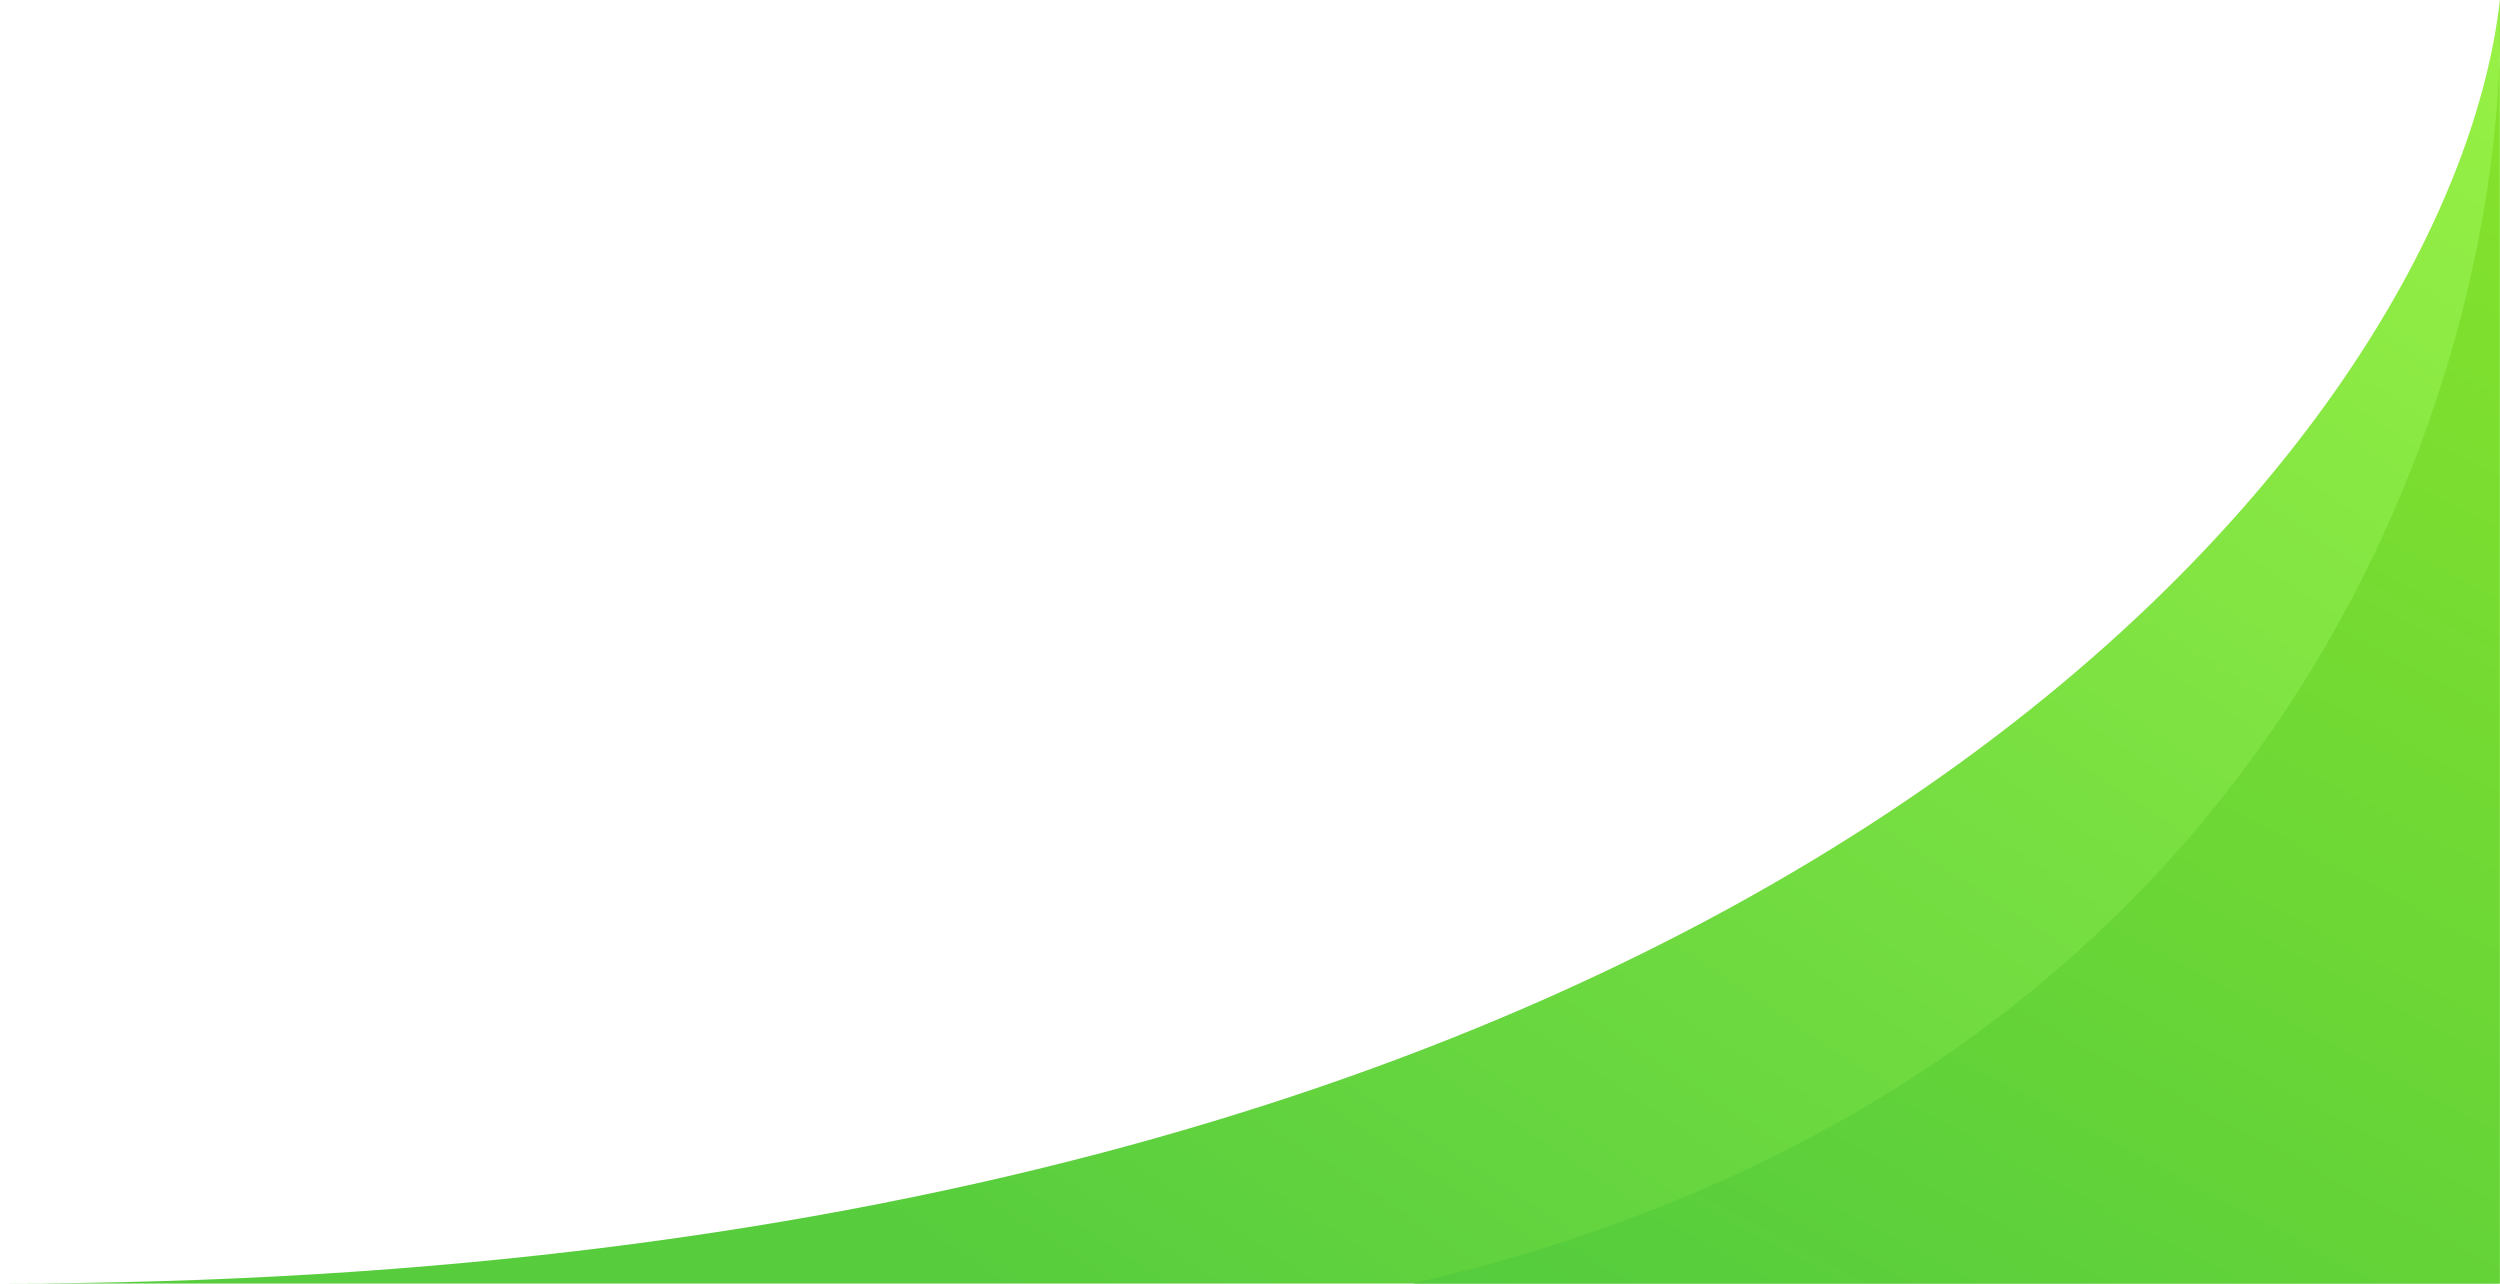
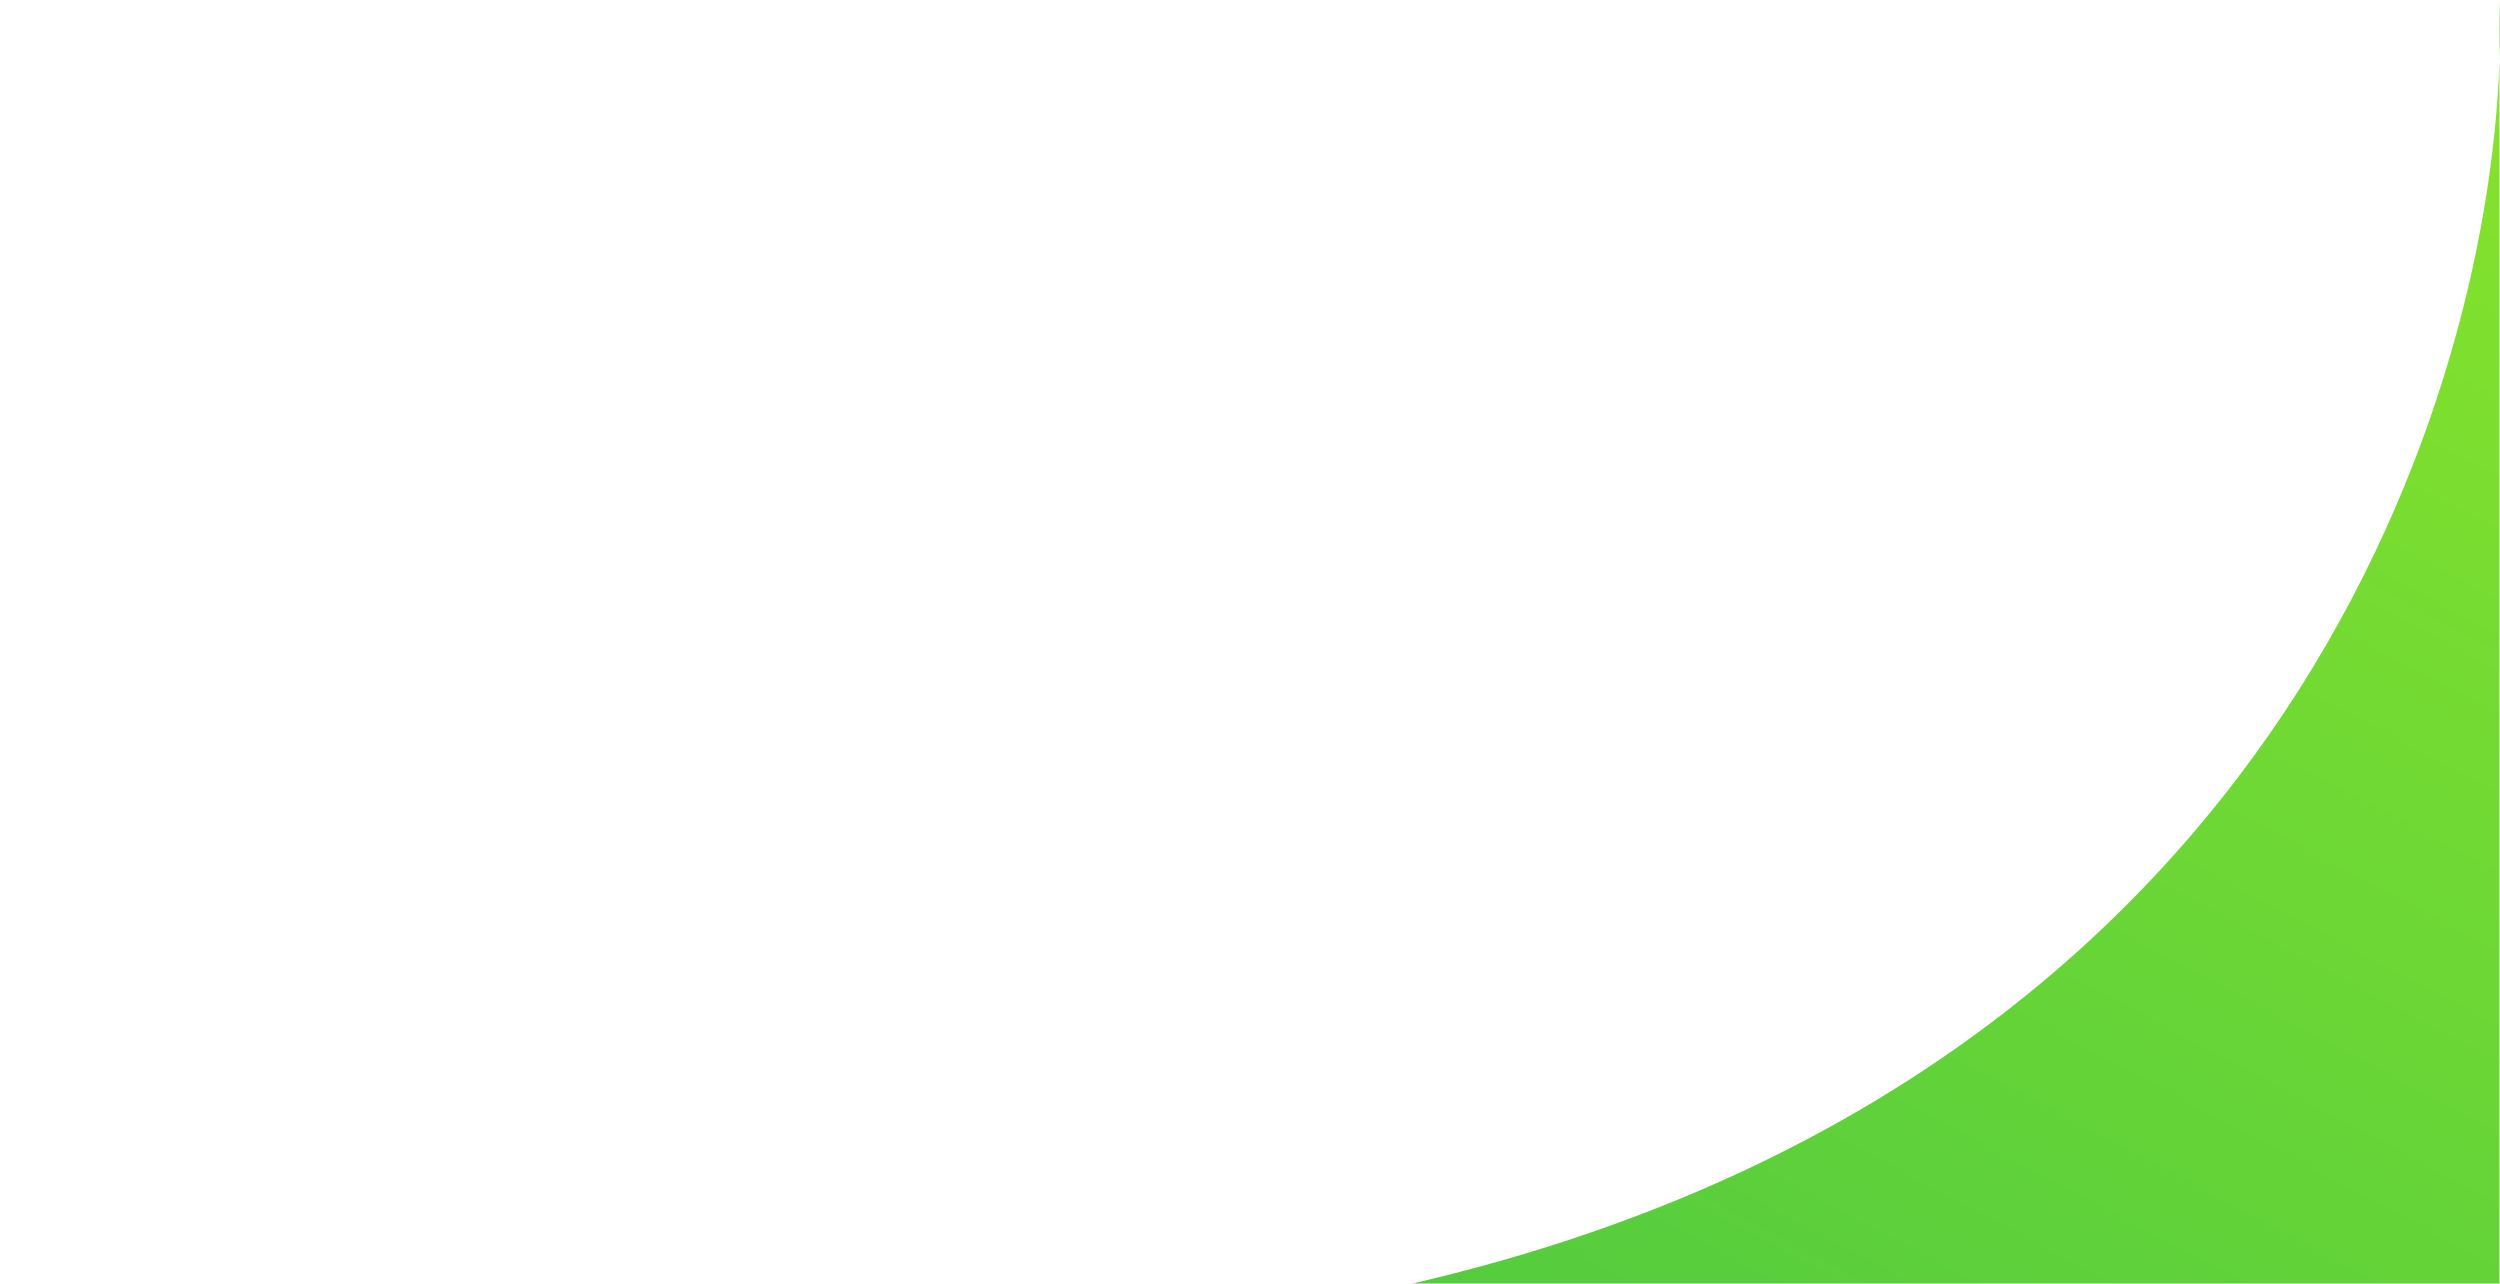
<svg xmlns="http://www.w3.org/2000/svg" width="1400" height="719" viewBox="0 0 1400 719" fill="none">
-   <path d="M1399.95 718.78H0C984.138 718.78 1371.21 253.651 1399.95 0V718.78Z" fill="url(#paint0_linear)" />
  <path d="M1399.7 0C1400.09 10.715 1400.11 22.124 1399.7 34.136V718.78H790.938L791.182 718.733C1266.44 608.456 1392.86 236.11 1399.7 34.136V0Z" fill="url(#paint1_linear)" />
  <defs>
    <linearGradient id="paint0_linear" x1="599.602" y1="751.94" x2="1186.55" y2="-144.595" gradientUnits="userSpaceOnUse">
      <stop stop-color="#57CD3D" />
      <stop offset="1" stop-color="#98F145" />
    </linearGradient>
    <linearGradient id="paint1_linear" x1="840.867" y1="745.495" x2="1245.03" y2="-14.813" gradientUnits="userSpaceOnUse">
      <stop stop-color="#54CC3E" />
      <stop offset="1" stop-color="#85E22C" />
    </linearGradient>
  </defs>
</svg>